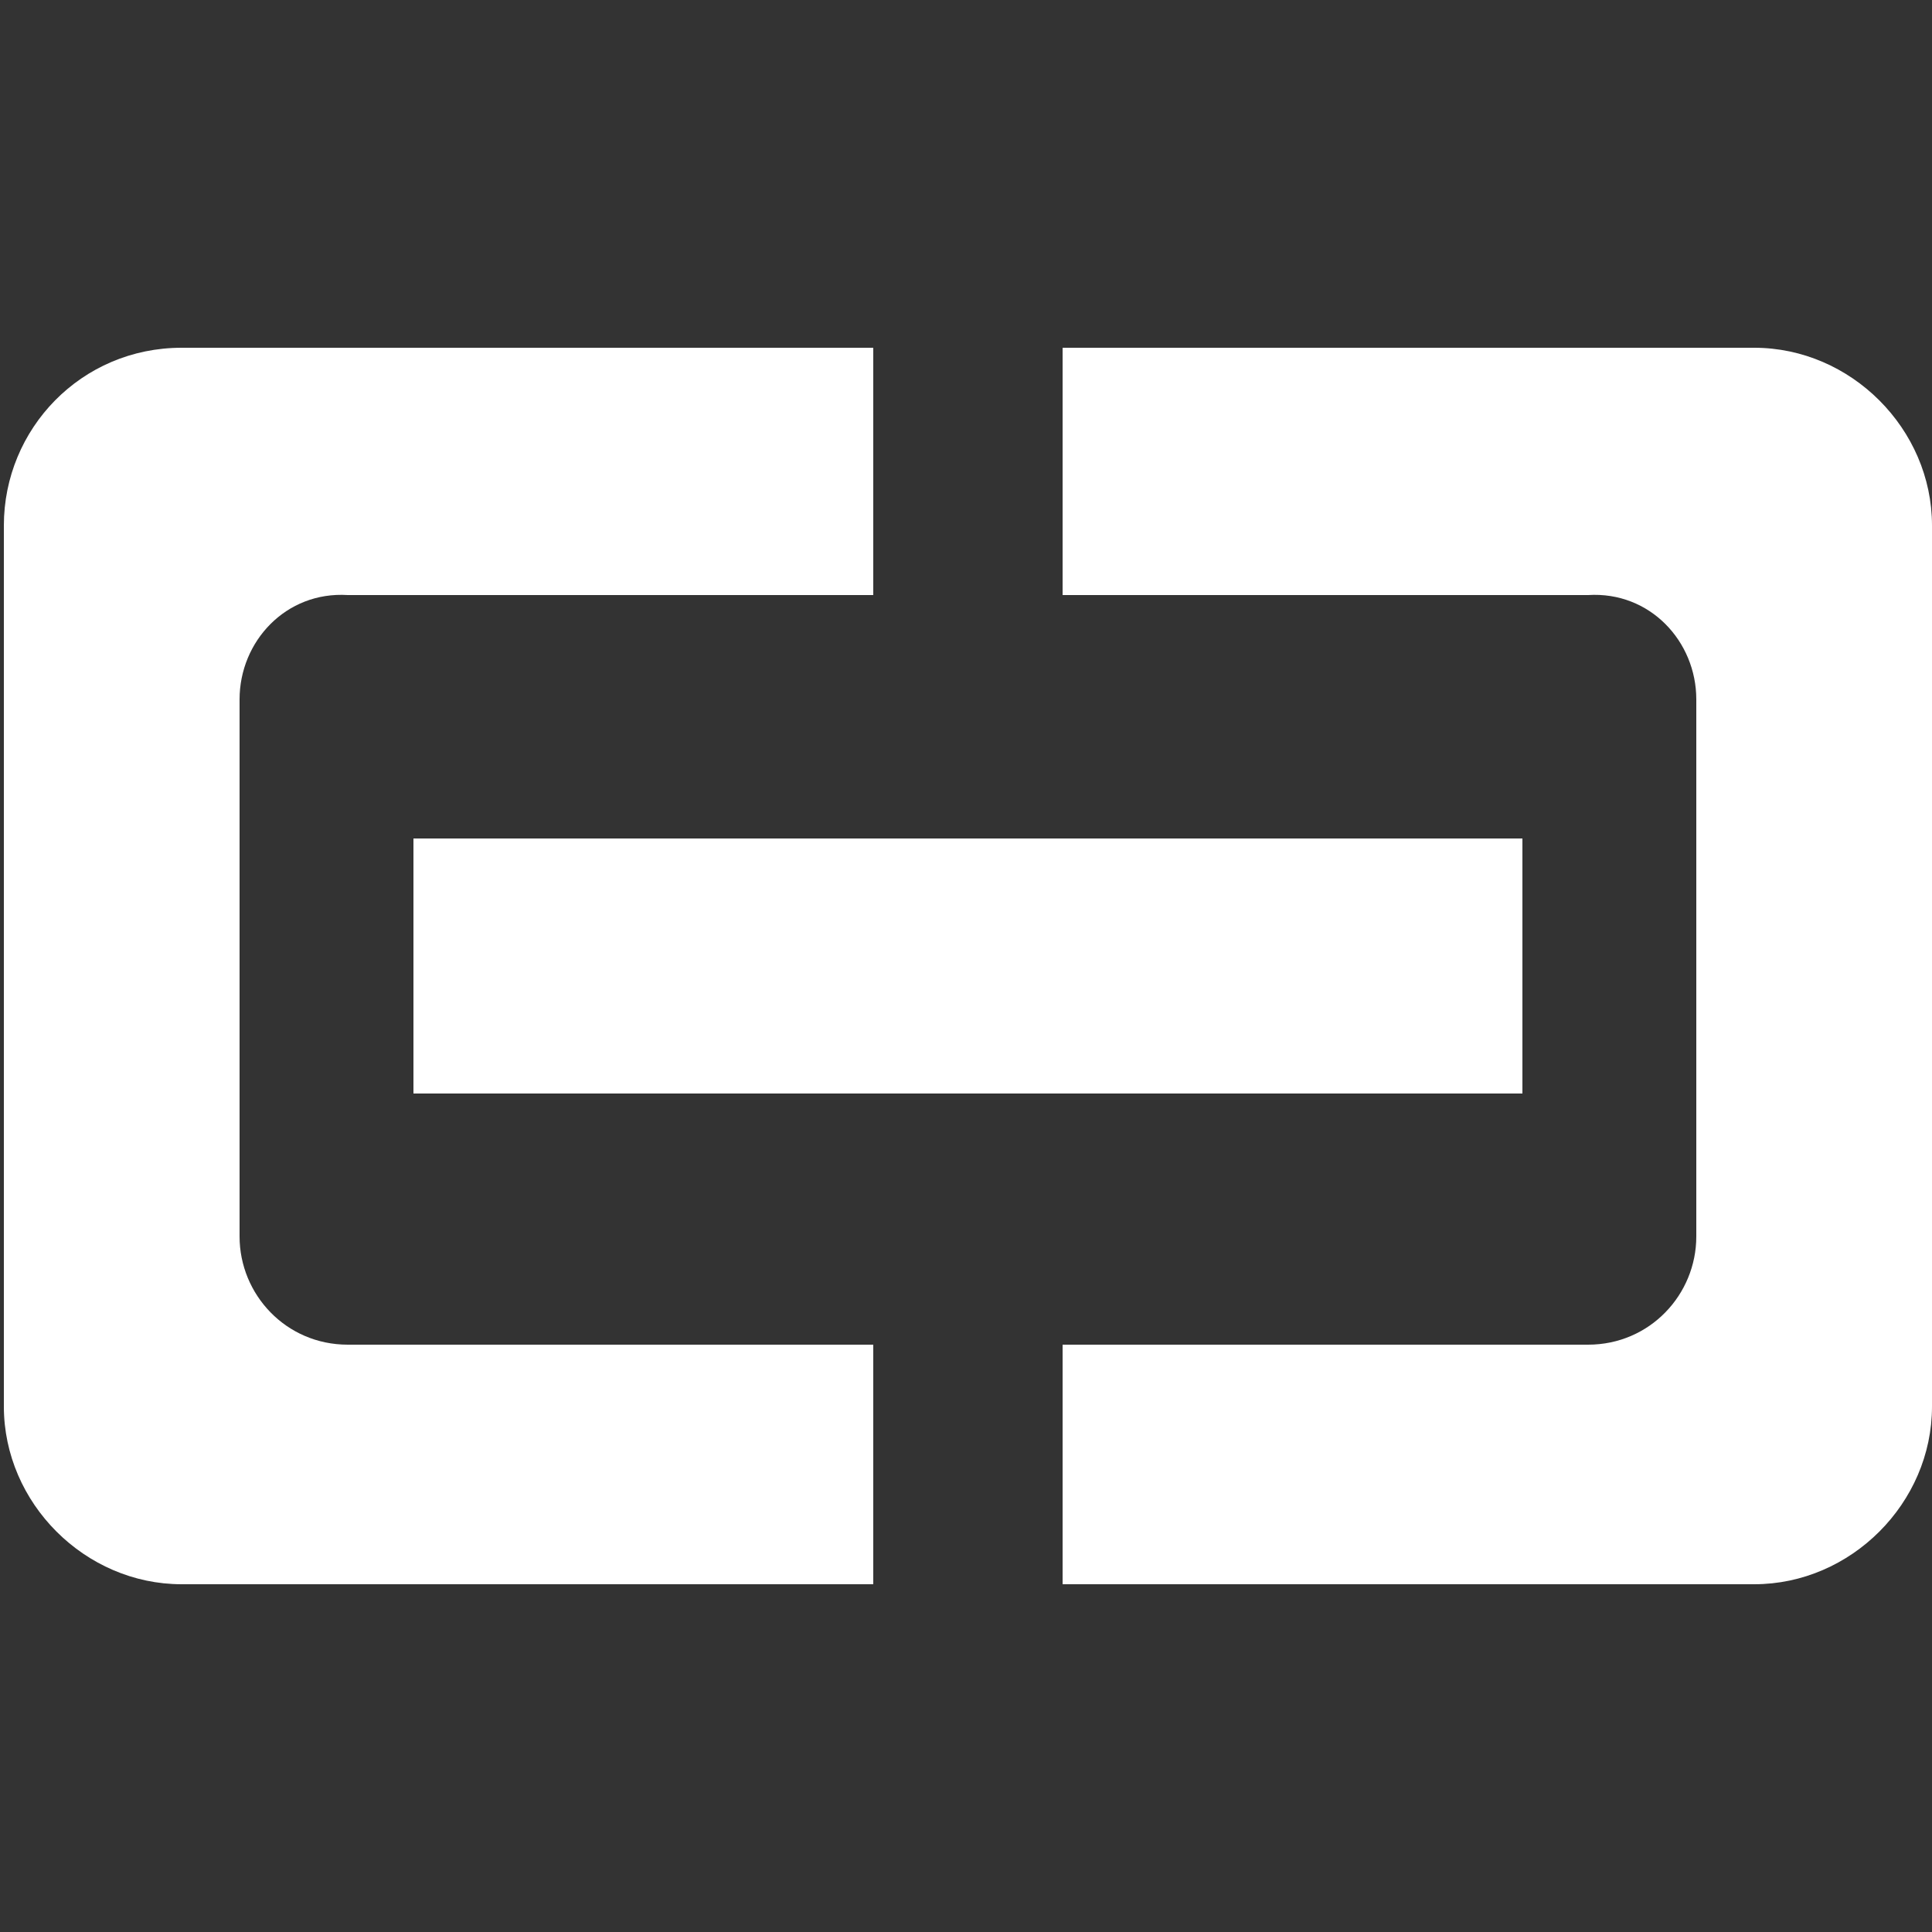
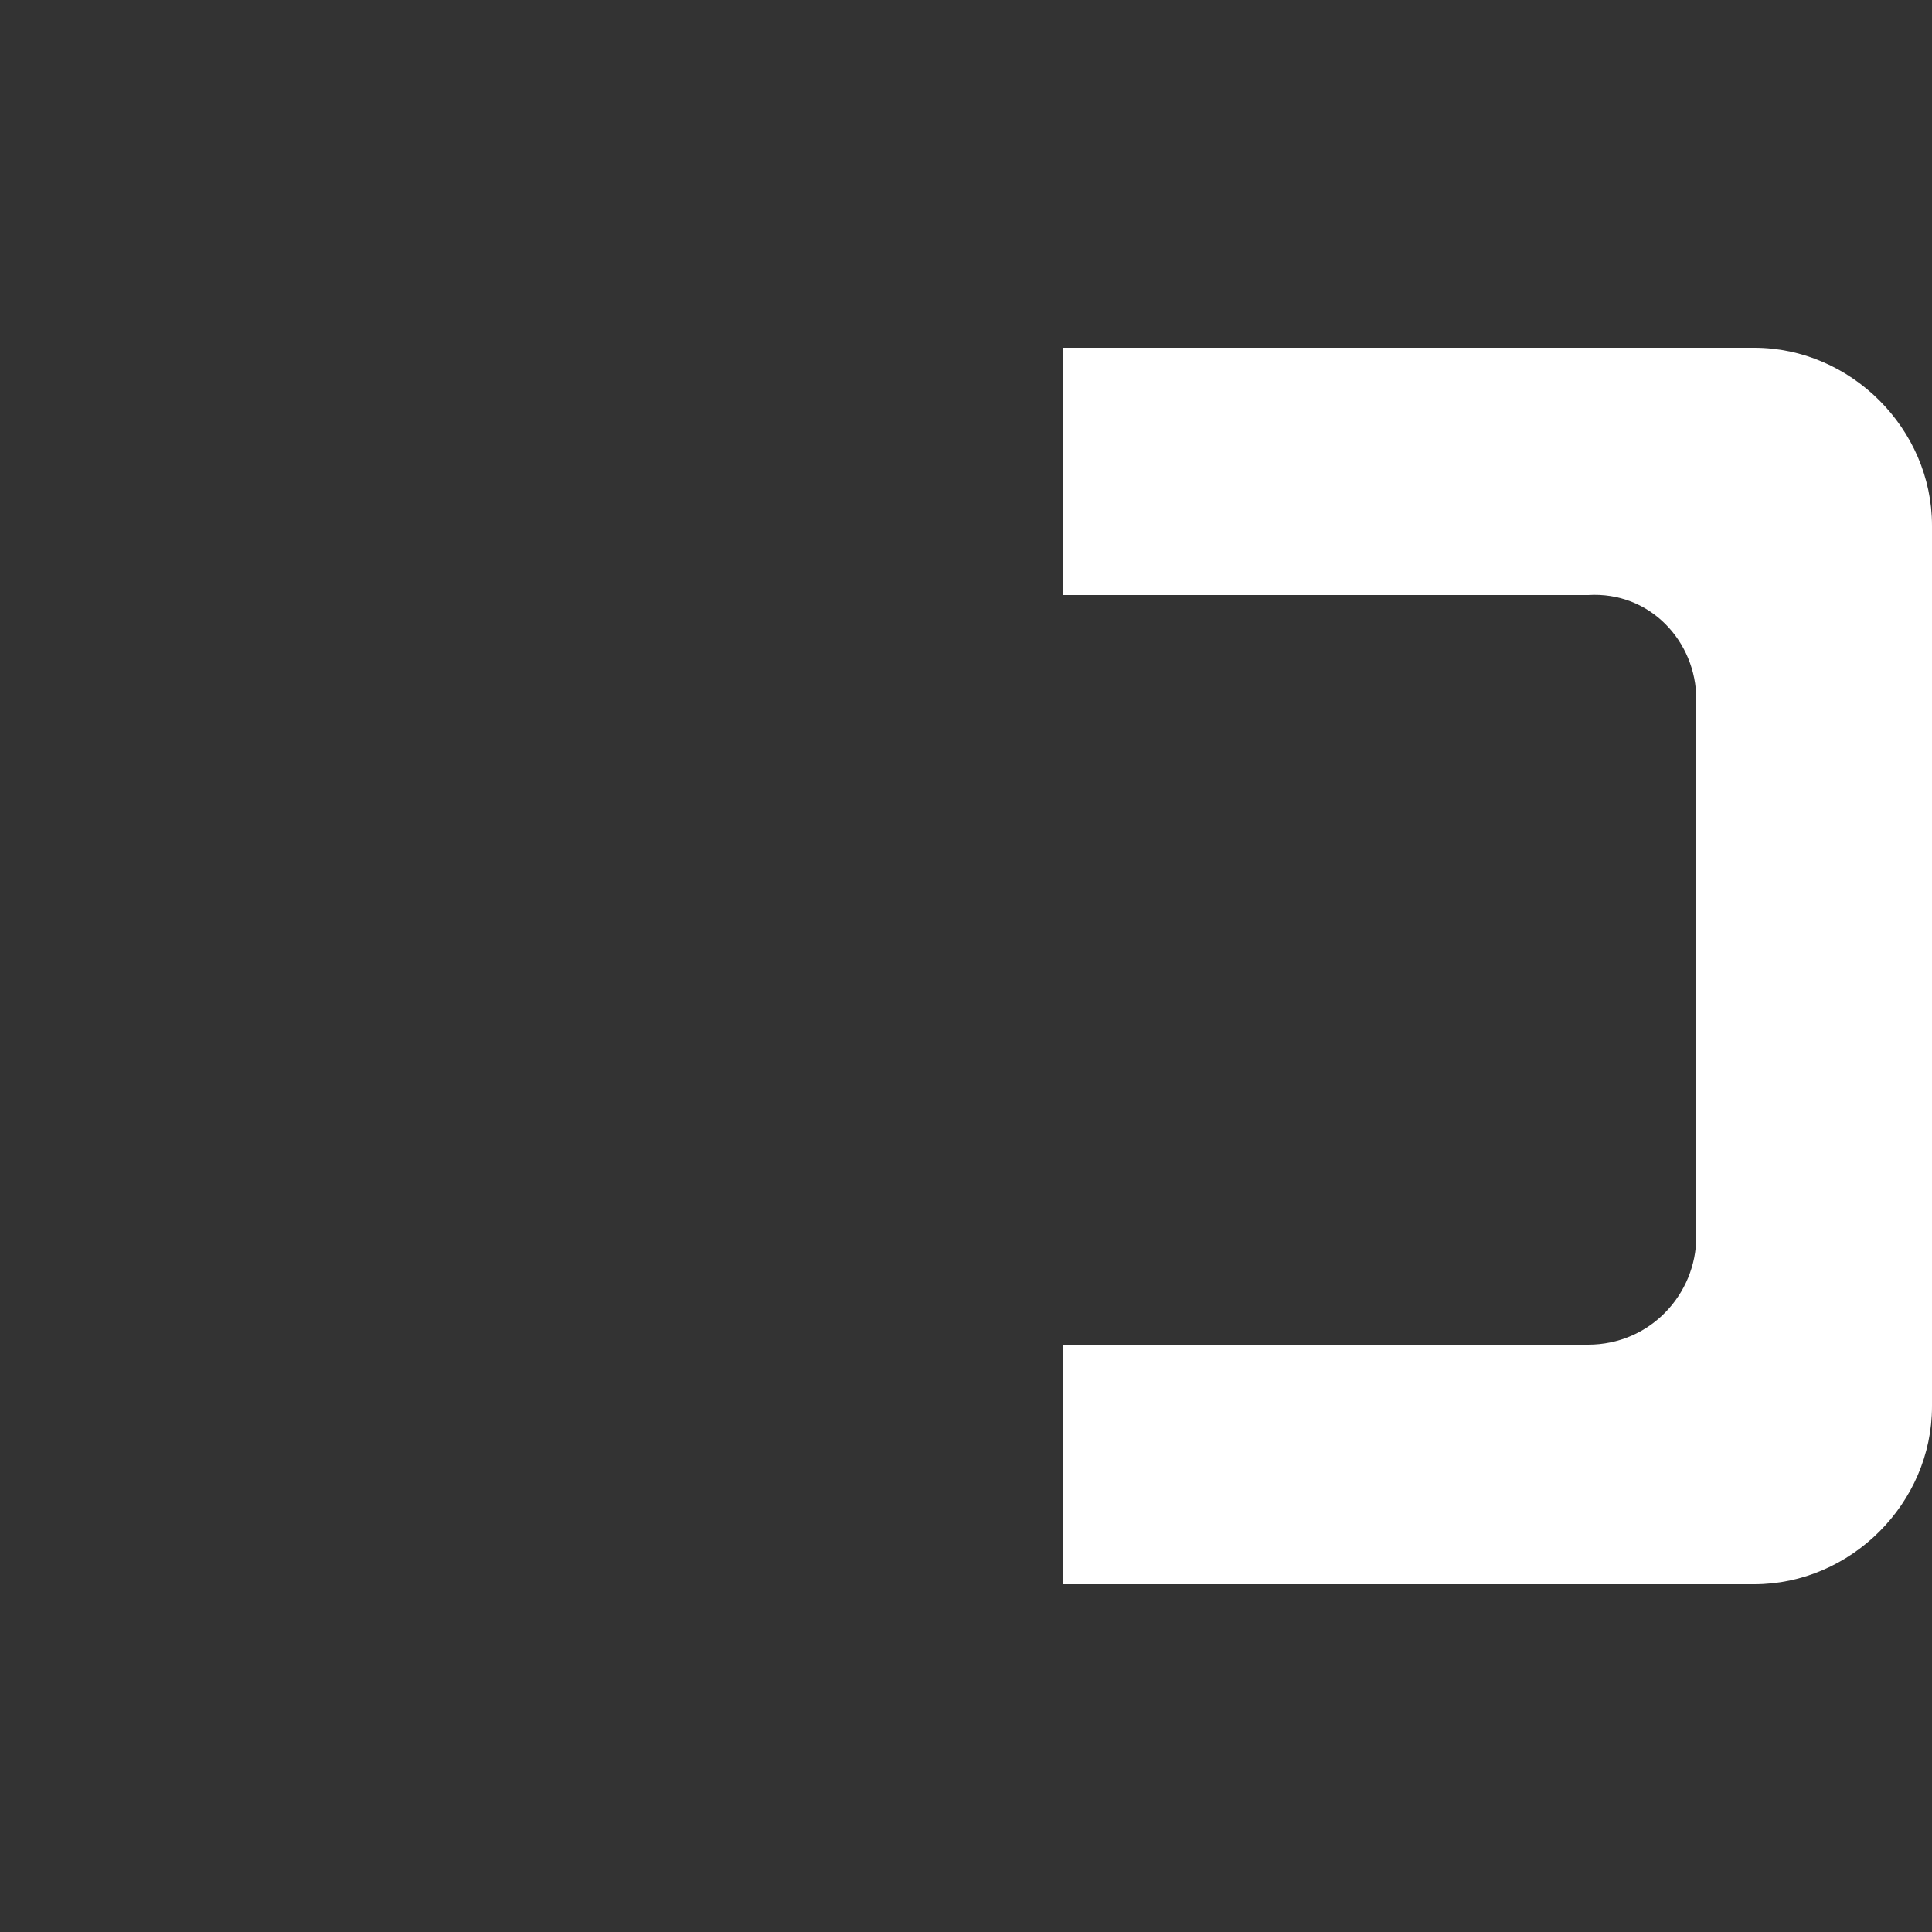
<svg xmlns="http://www.w3.org/2000/svg" version="1.1" id="图层_1" x="0px" y="0px" viewBox="0 0 50 50" style="enable-background:new 0 0 50 50;" xml:space="preserve">
  <rect x="0" y="0" width="50" height="50" fill="#333333" stroke="none" />
  <style type="text/css">
	.st0{fill:#FFFFFF;}
</style>
  <g>
    <g>
-       <path class="st0" d="M6.2,18.1V32c0,1.5,1.2,2.8,2.8,2.8h13.6V41H4.7c-2.5,0-4.6-2.1-4.6-4.6V13.6C0.1,11.1,2.1,9,4.7,9h17.9v6.4    H9C7.4,15.3,6.2,16.6,6.2,18.1z" />
      <path class="st0" d="M43.9,18.1V32c0,1.5-1.2,2.8-2.8,2.8H27.5V41h17.9c2.5,0,4.6-2.1,4.6-4.6V13.6c0-2.5-2.1-4.6-4.6-4.6H27.5    v6.4h13.6C42.7,15.3,43.9,16.6,43.9,18.1z" />
    </g>
-     <rect x="10.7" y="21.7" class="st0" width="28.7" height="6.6" />
  </g>
</svg>